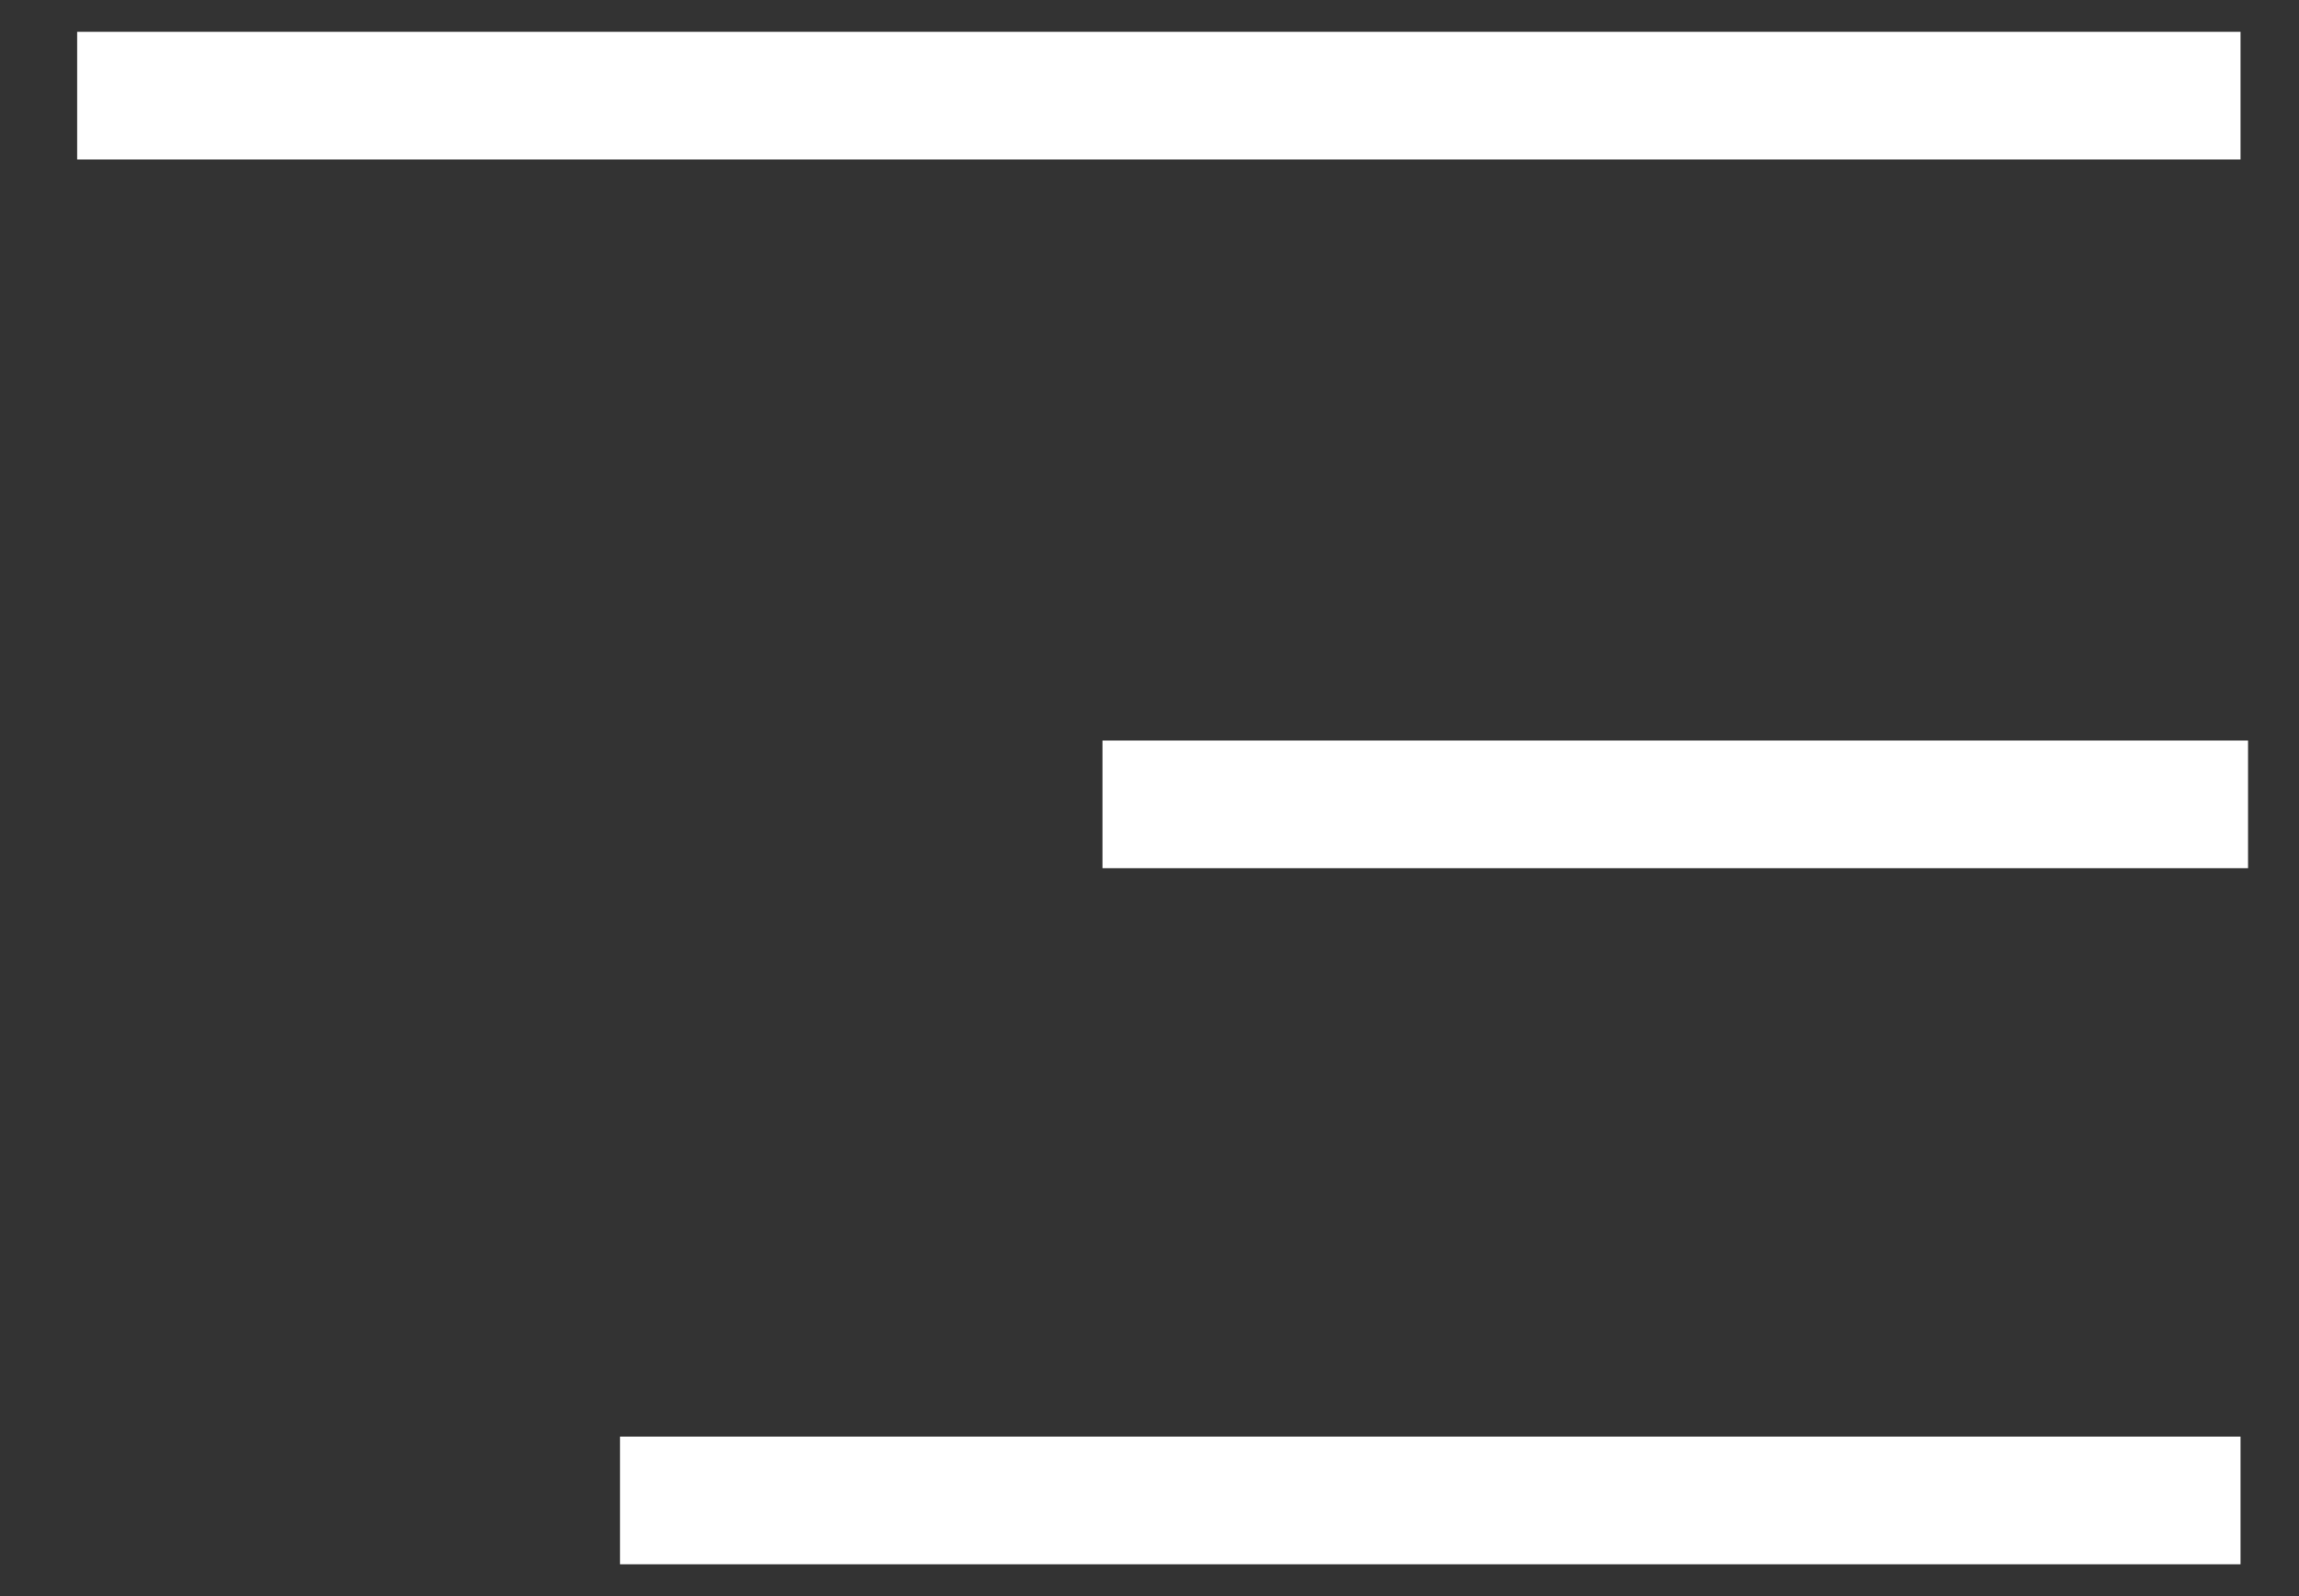
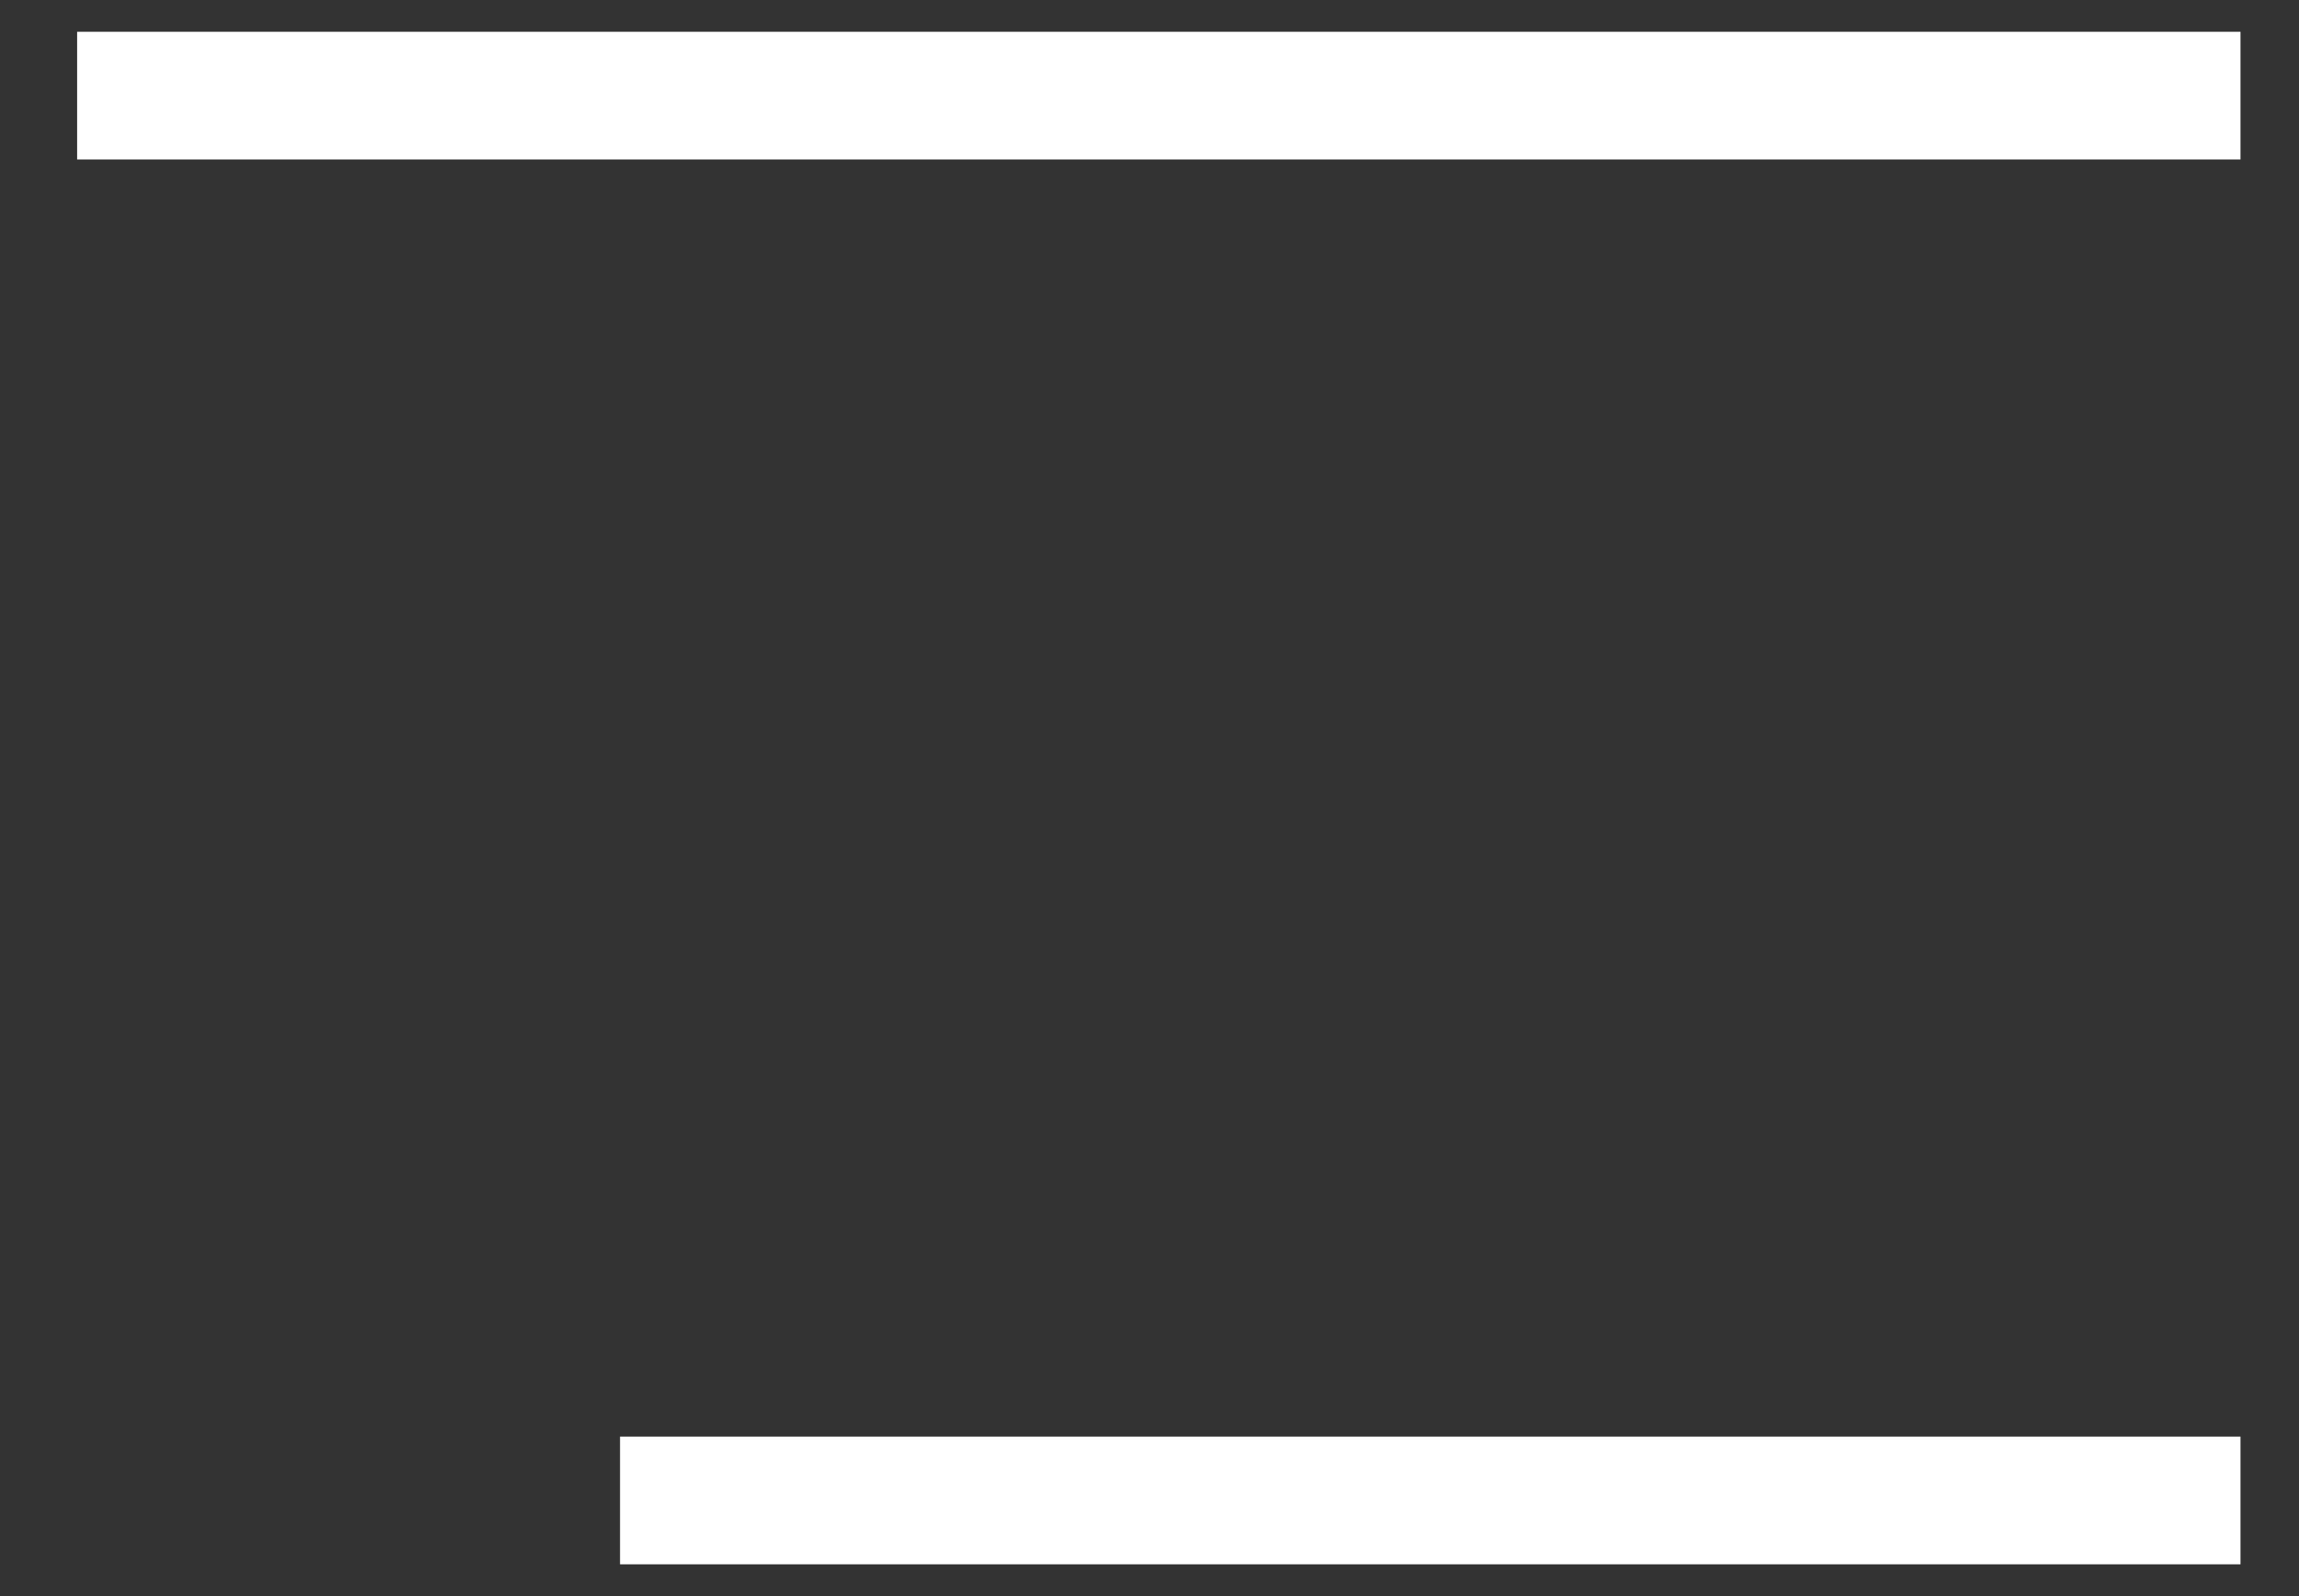
<svg xmlns="http://www.w3.org/2000/svg" width="36" height="25" viewBox="0 0 36 25" fill="none">
  <rect x="0" y="0" width="36" height="25" fill="#333333" stroke="none" />
-   <path d="M18.264 12.599H34.202" stroke="#fff" stroke-width="2" stroke-linecap="square" />
  <path d="M2.208 1.498H34.084" stroke="#fff" stroke-width="2" stroke-linecap="square" />
  <path d="M10.709 23.502H34.084" stroke="#fff" stroke-width="2" stroke-linecap="square" />
</svg>